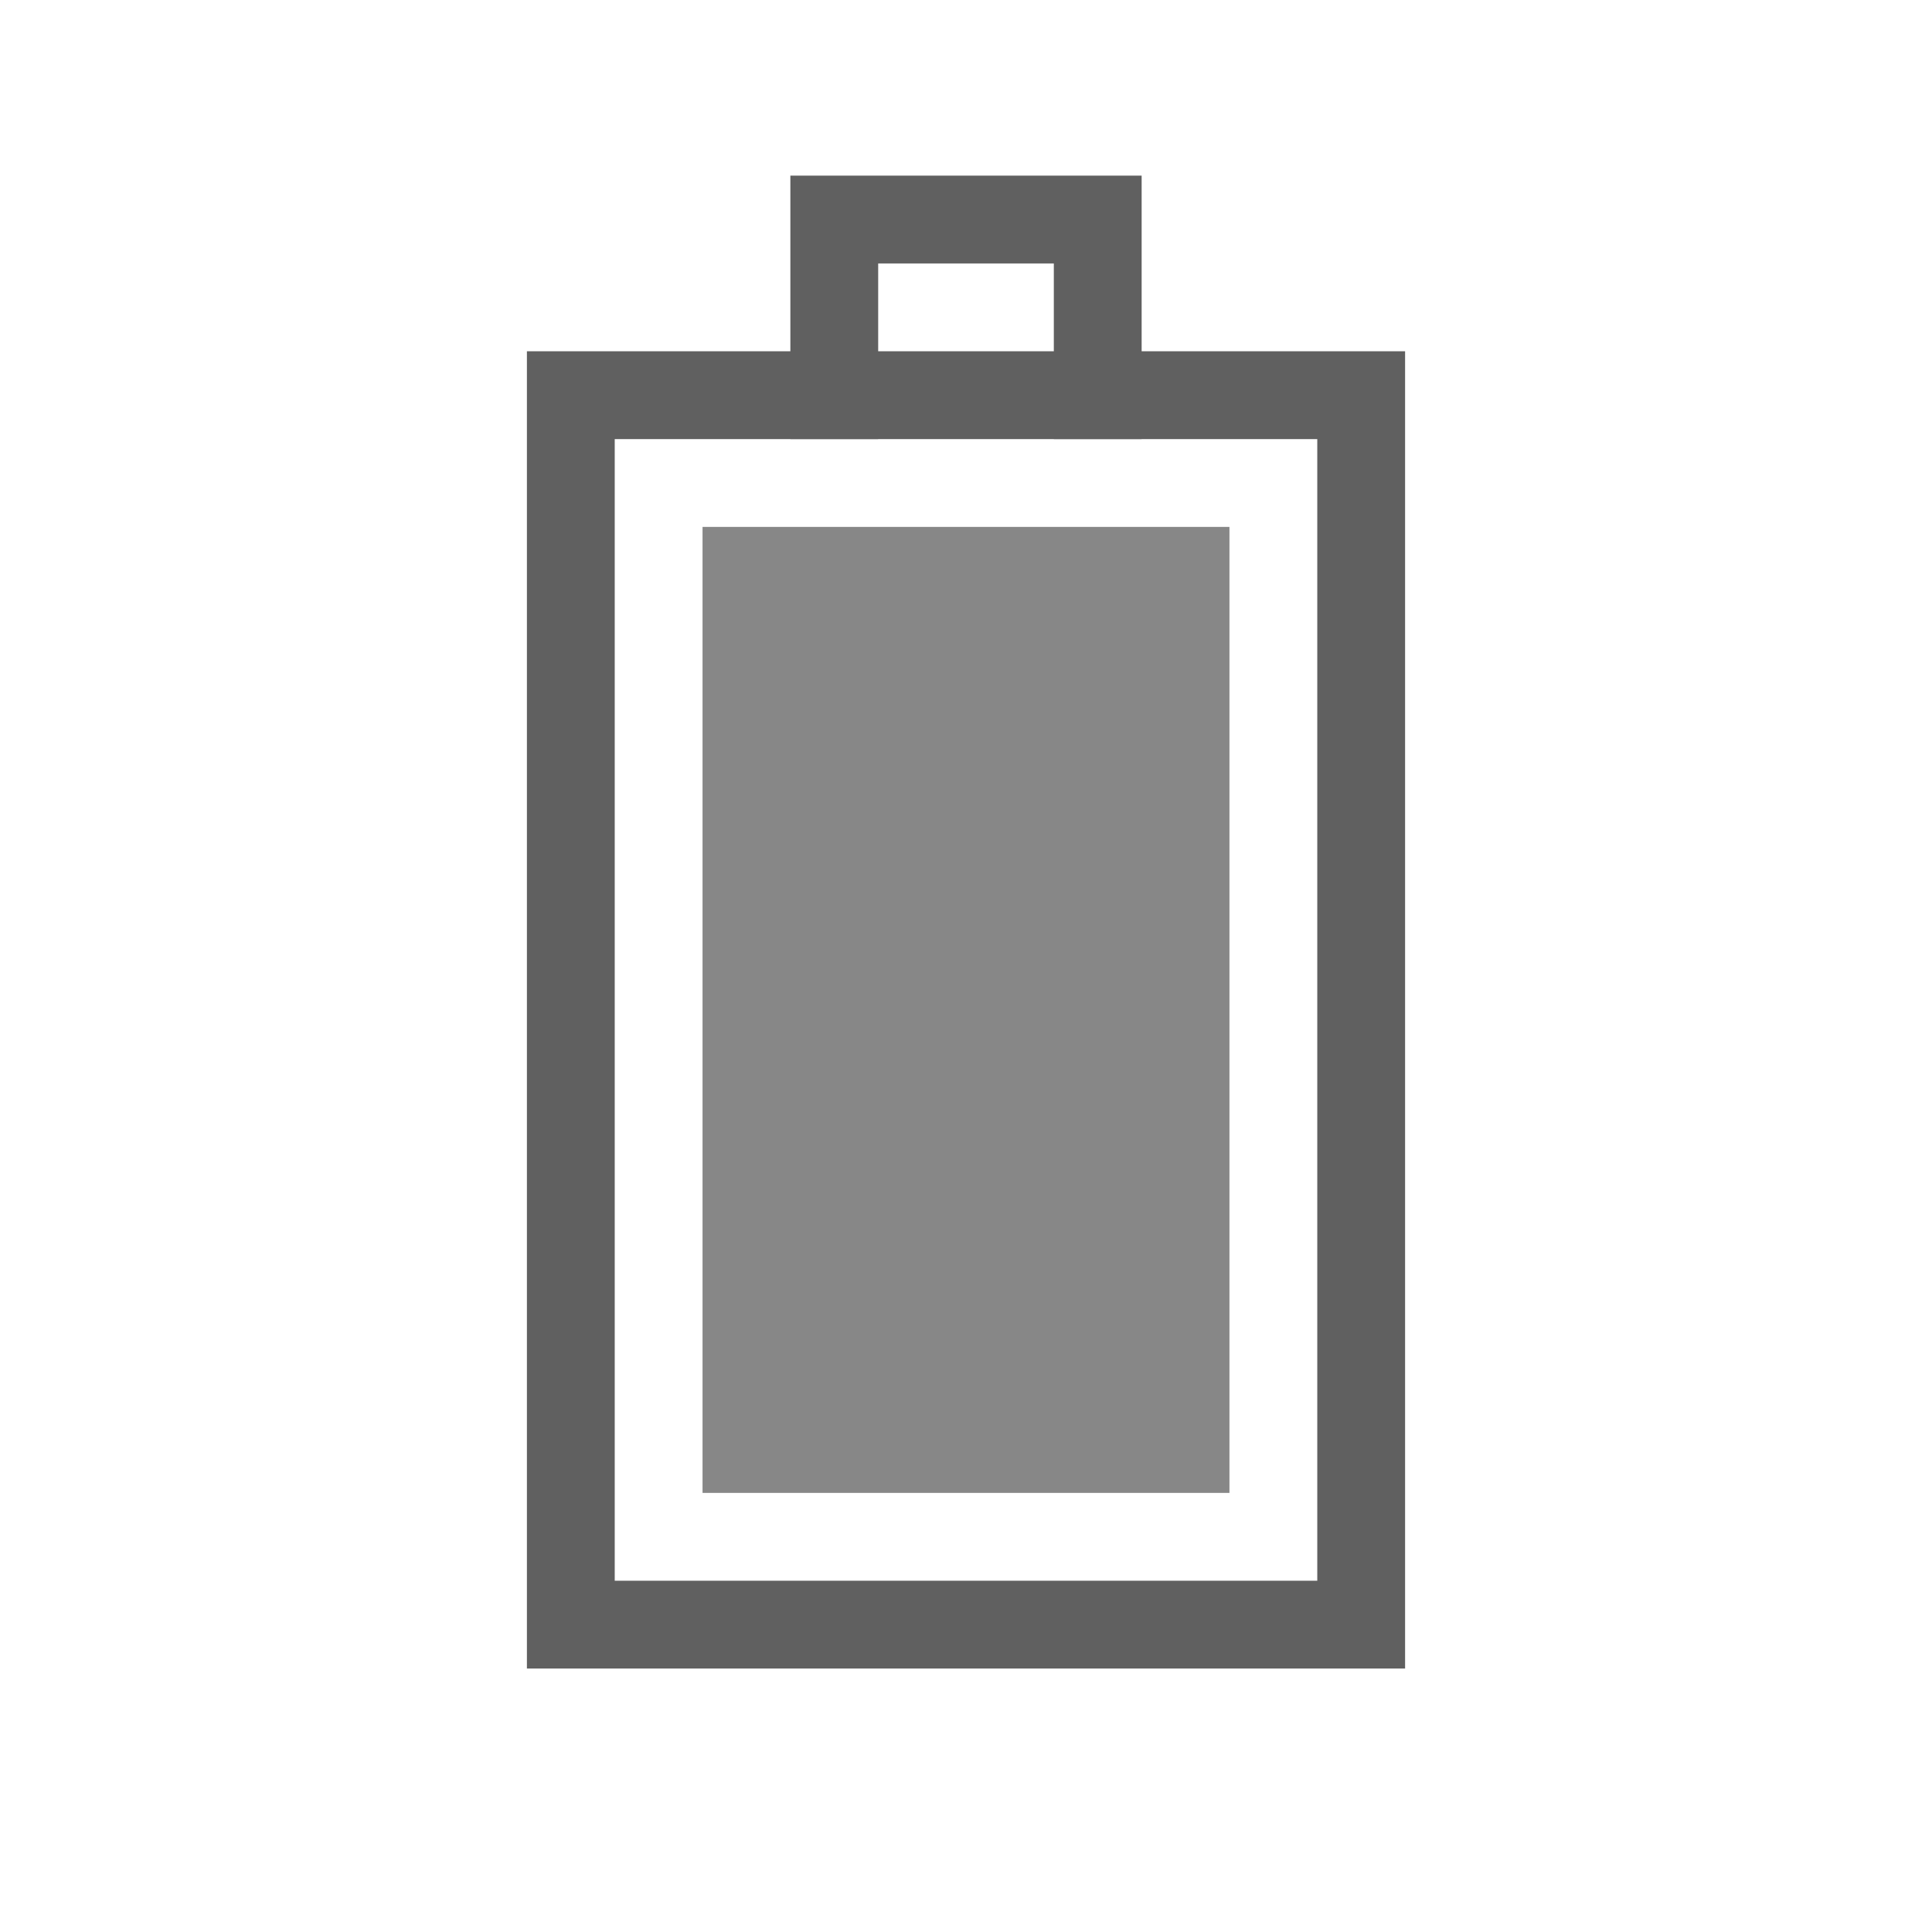
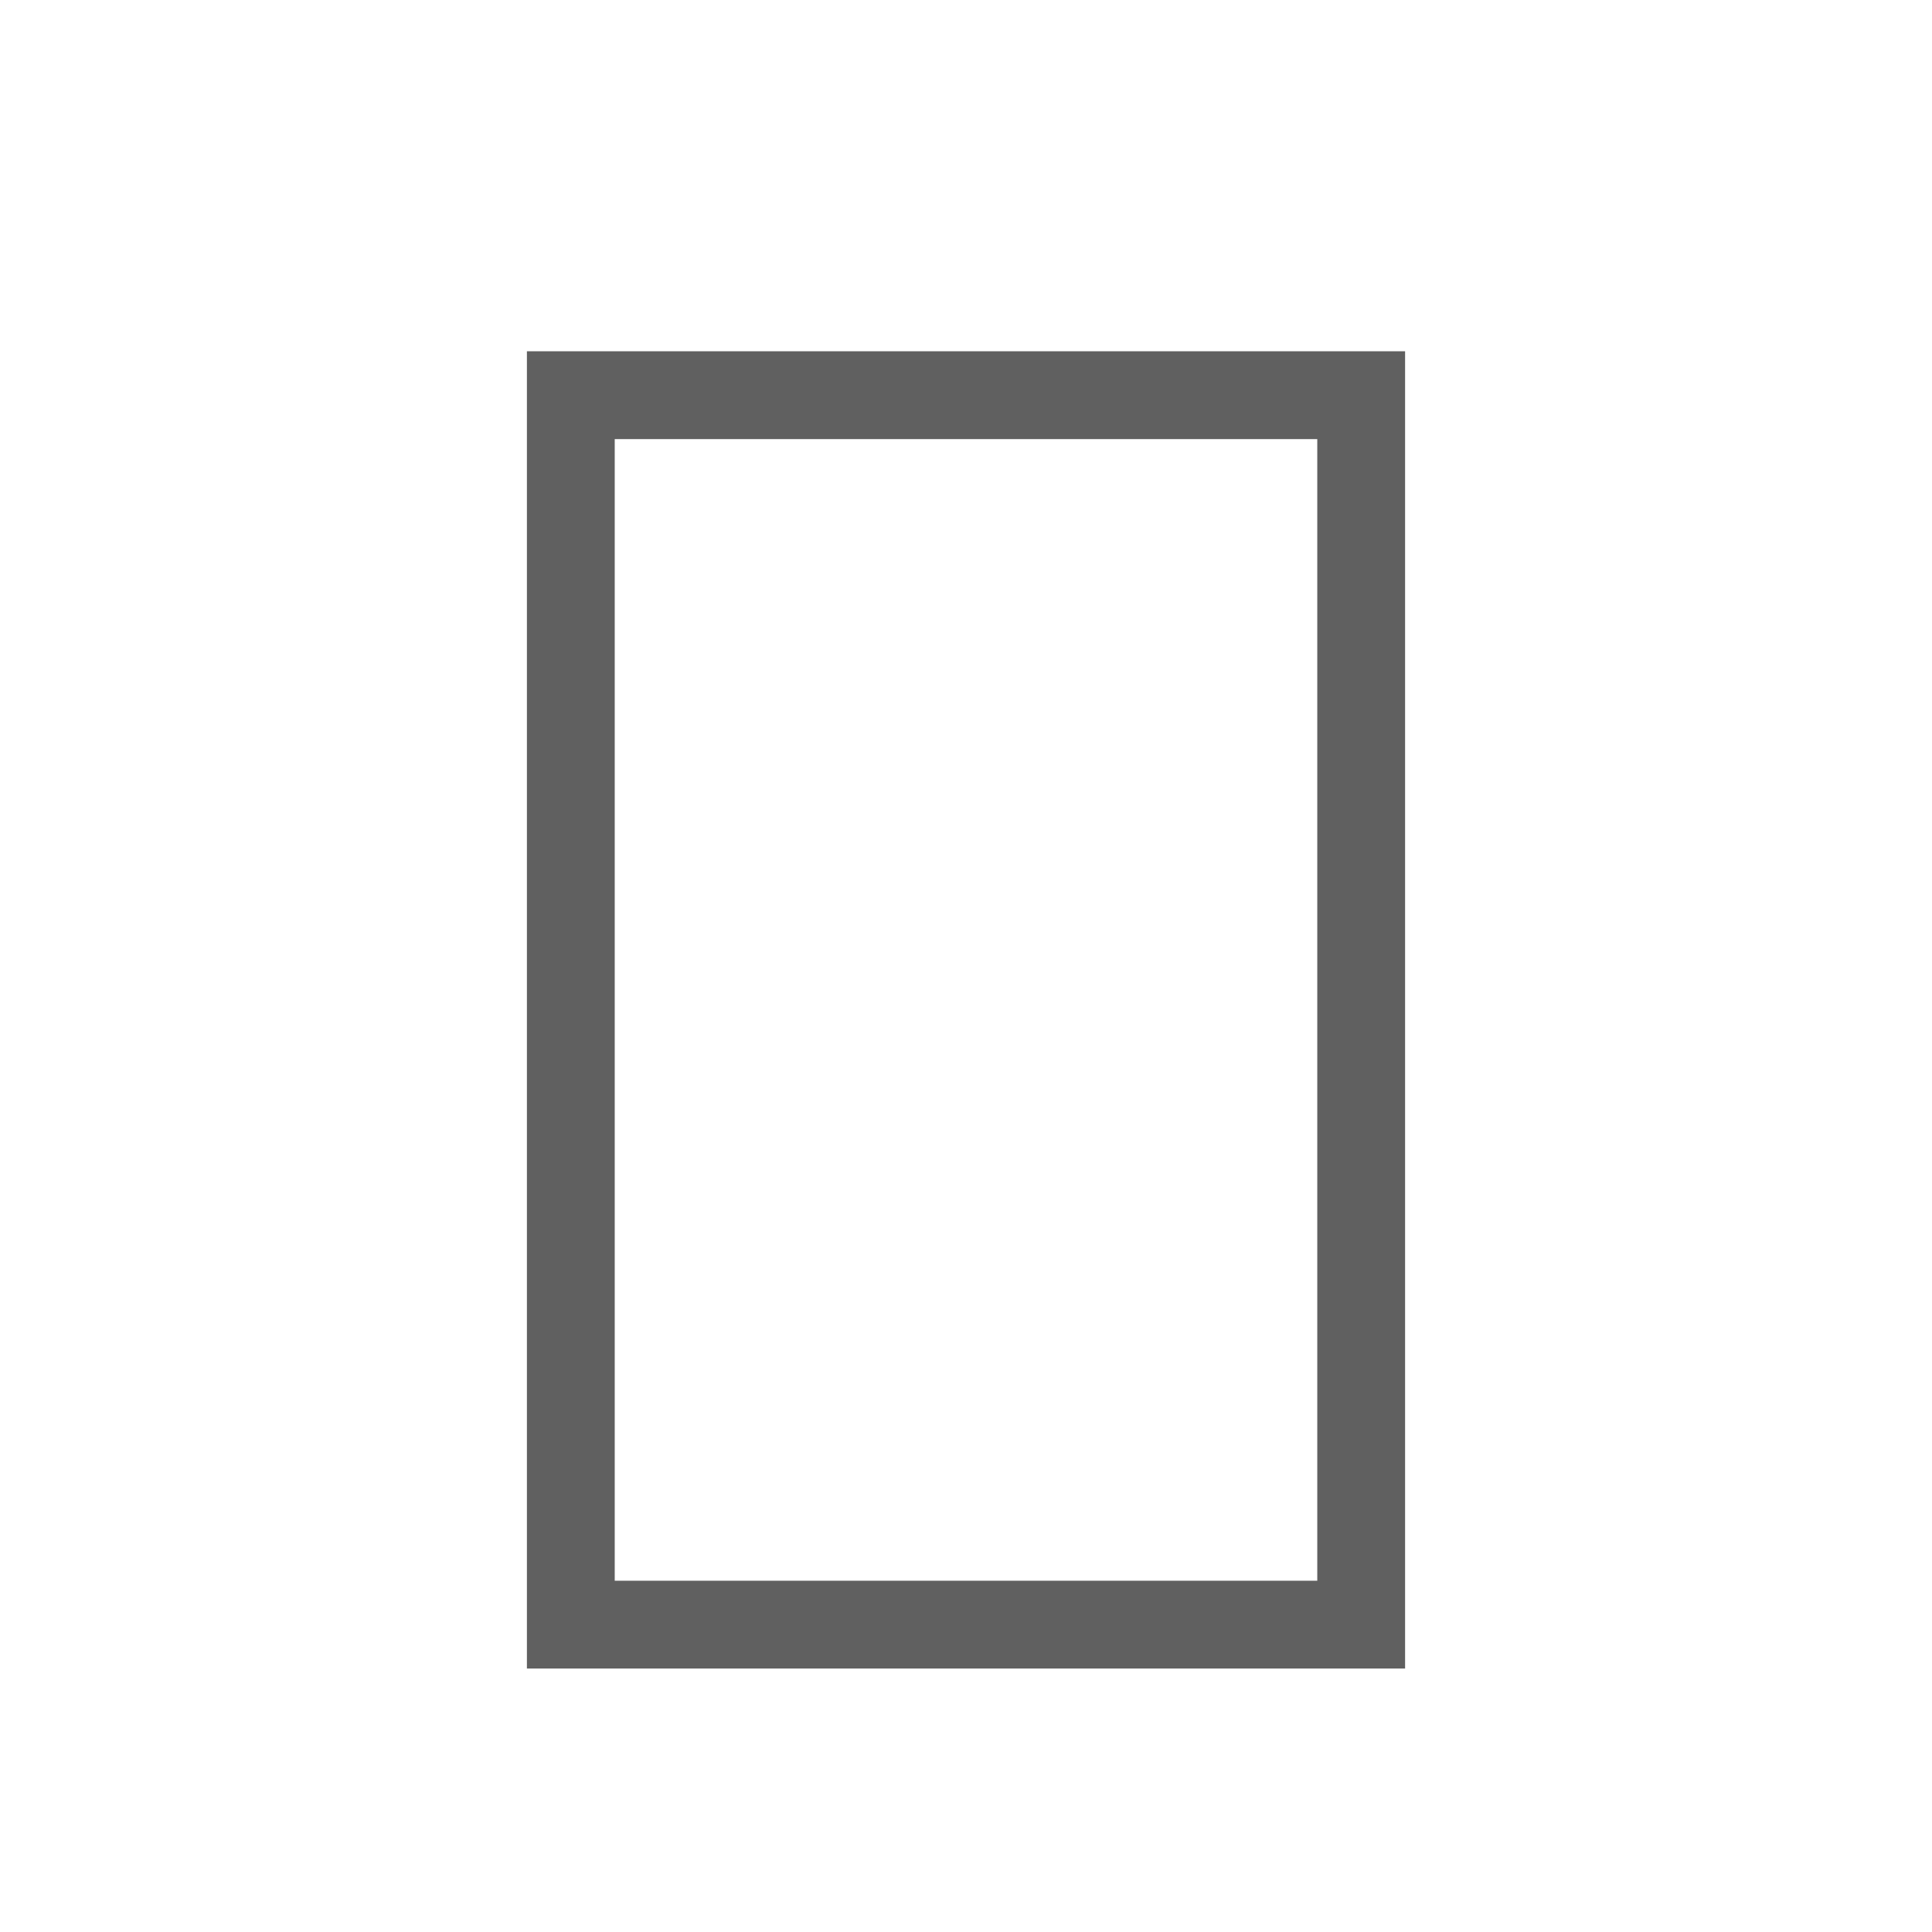
<svg xmlns="http://www.w3.org/2000/svg" id="svg3196" width="22" height="22" version="1.0">
  <rect id="rect2388" transform="rotate(-90)" x="-18.5" y="6.5" width="14" height="9" rx="0" ry="0" style="fill:none;stroke-linecap:square;stroke:#606060" />
-   <path id="rect3160" d="m9.5 4.5v-2h3v2" style="fill:none;stroke-linecap:square;stroke:#606060" />
-   <rect id="rect3162" transform="rotate(-90)" x="-17" y="8" width="11" height="6" style="fill:#878787" />
</svg>